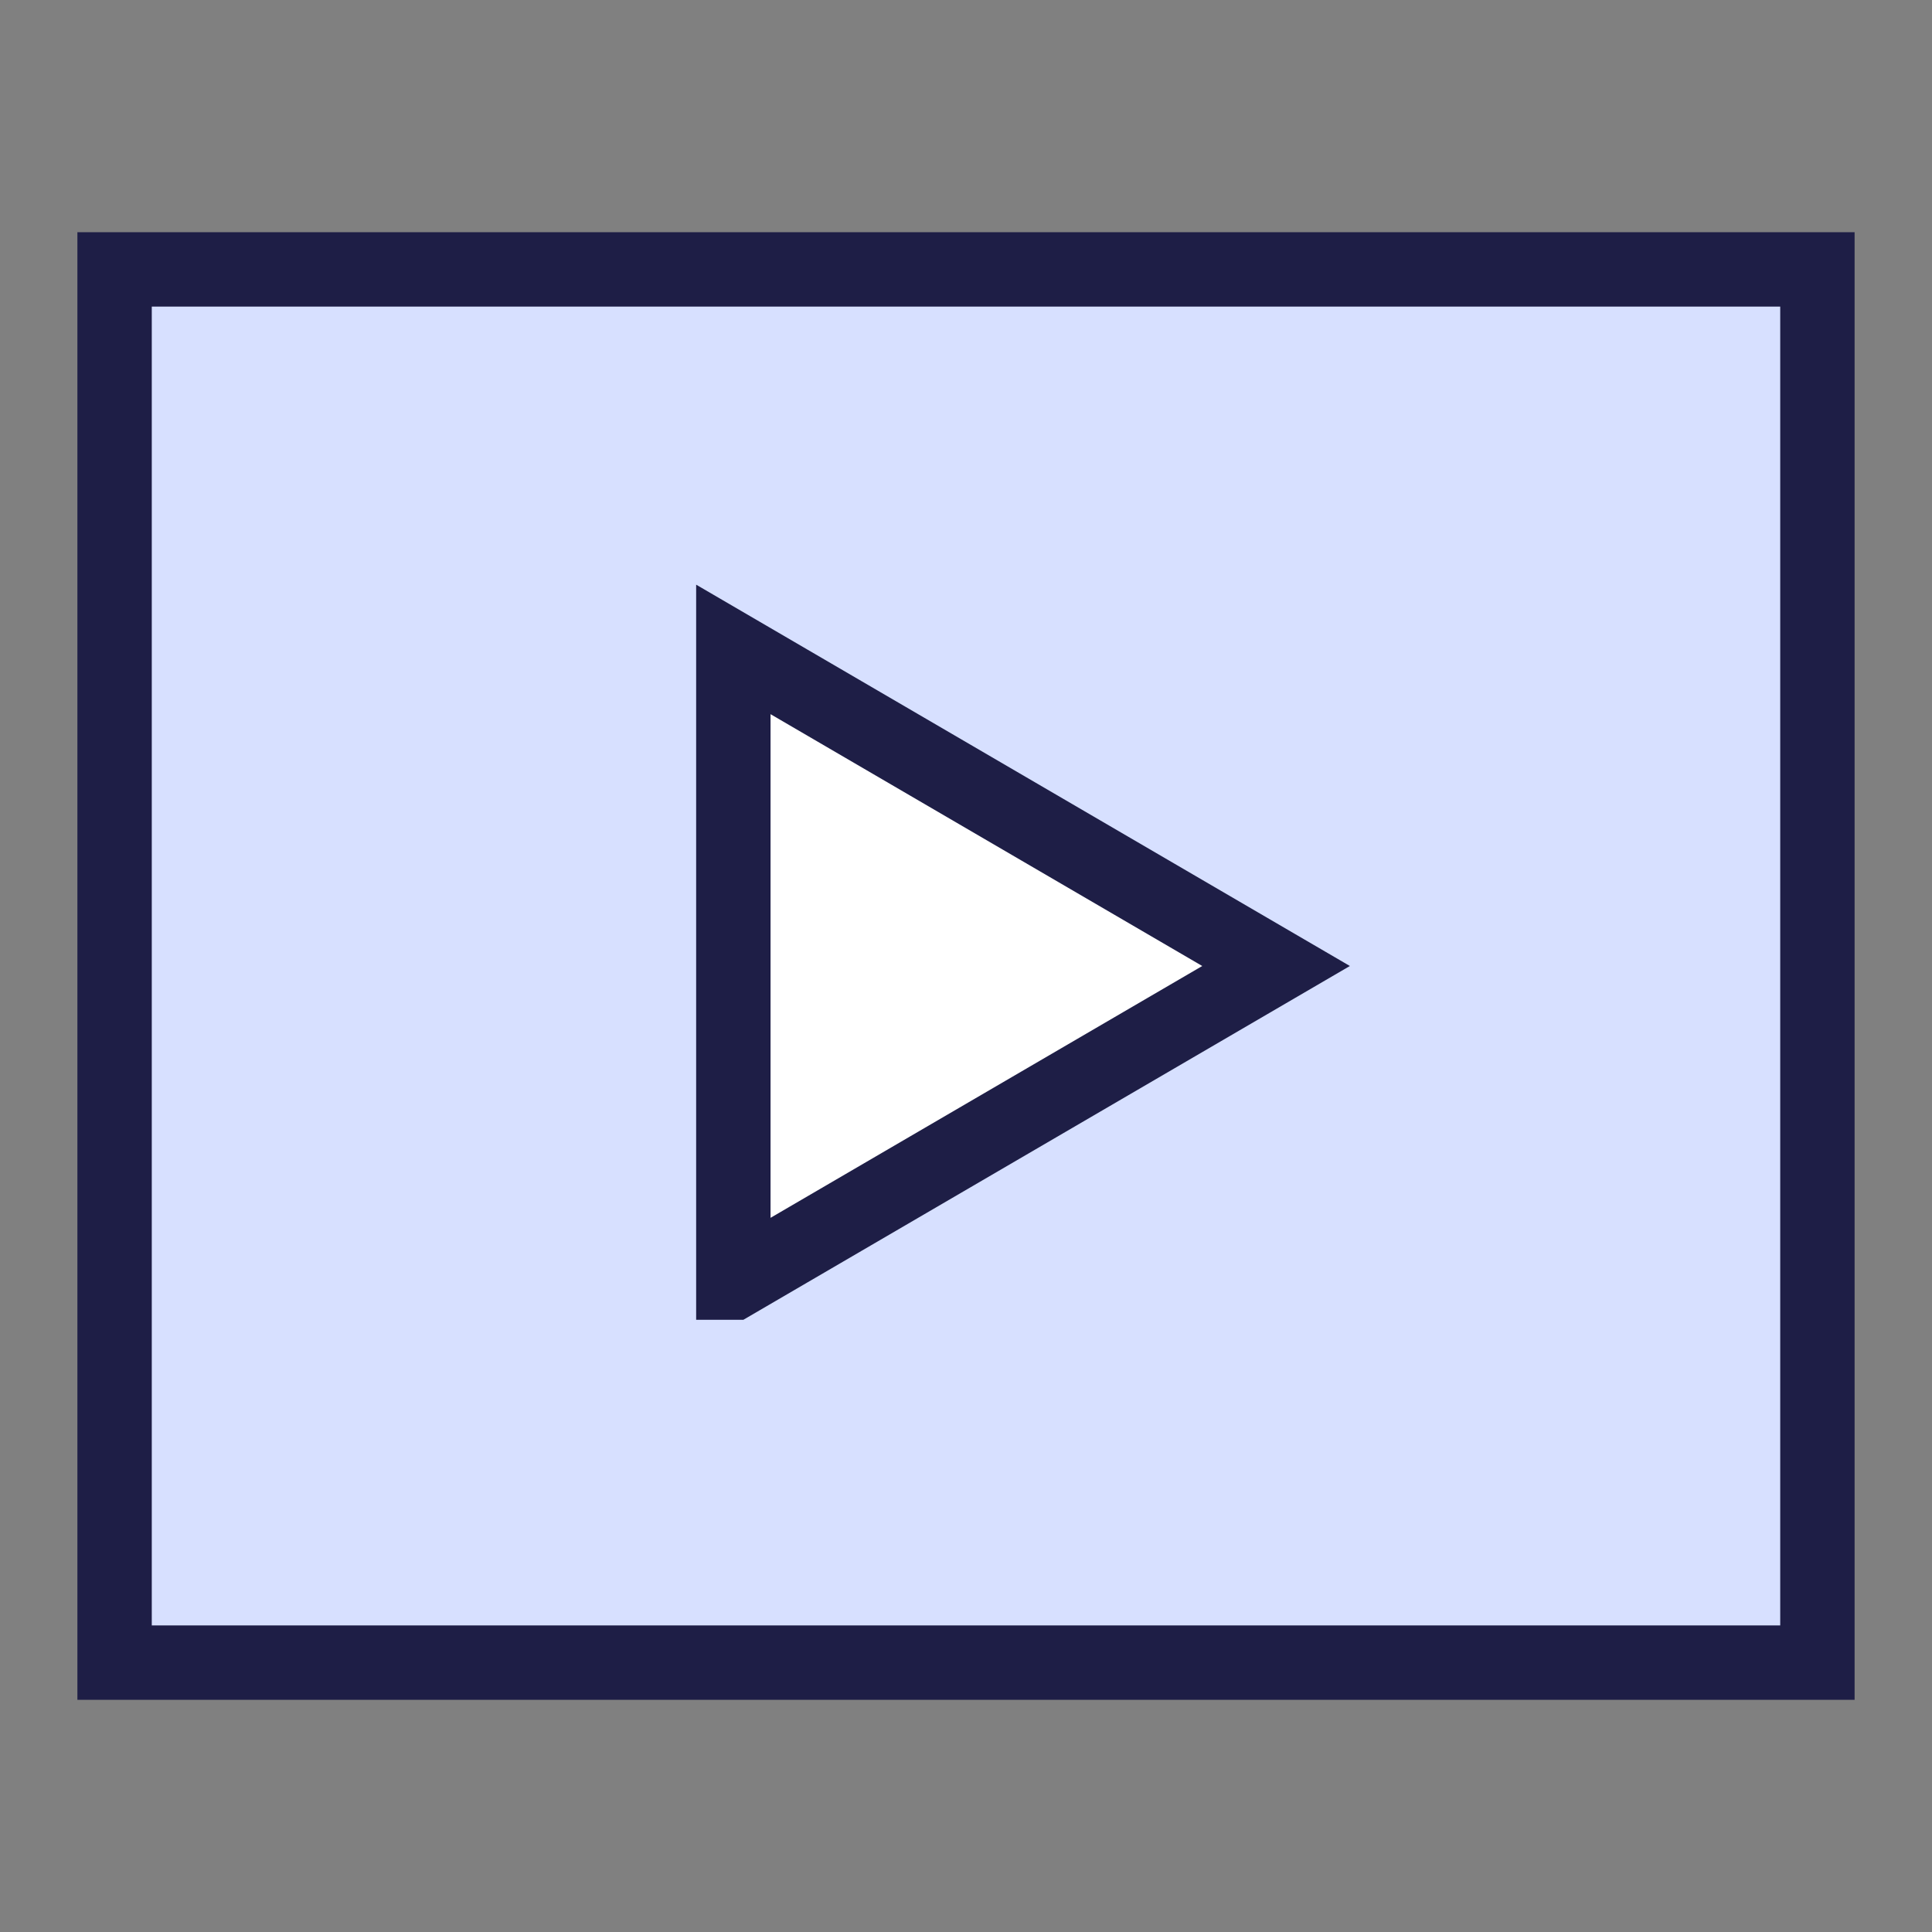
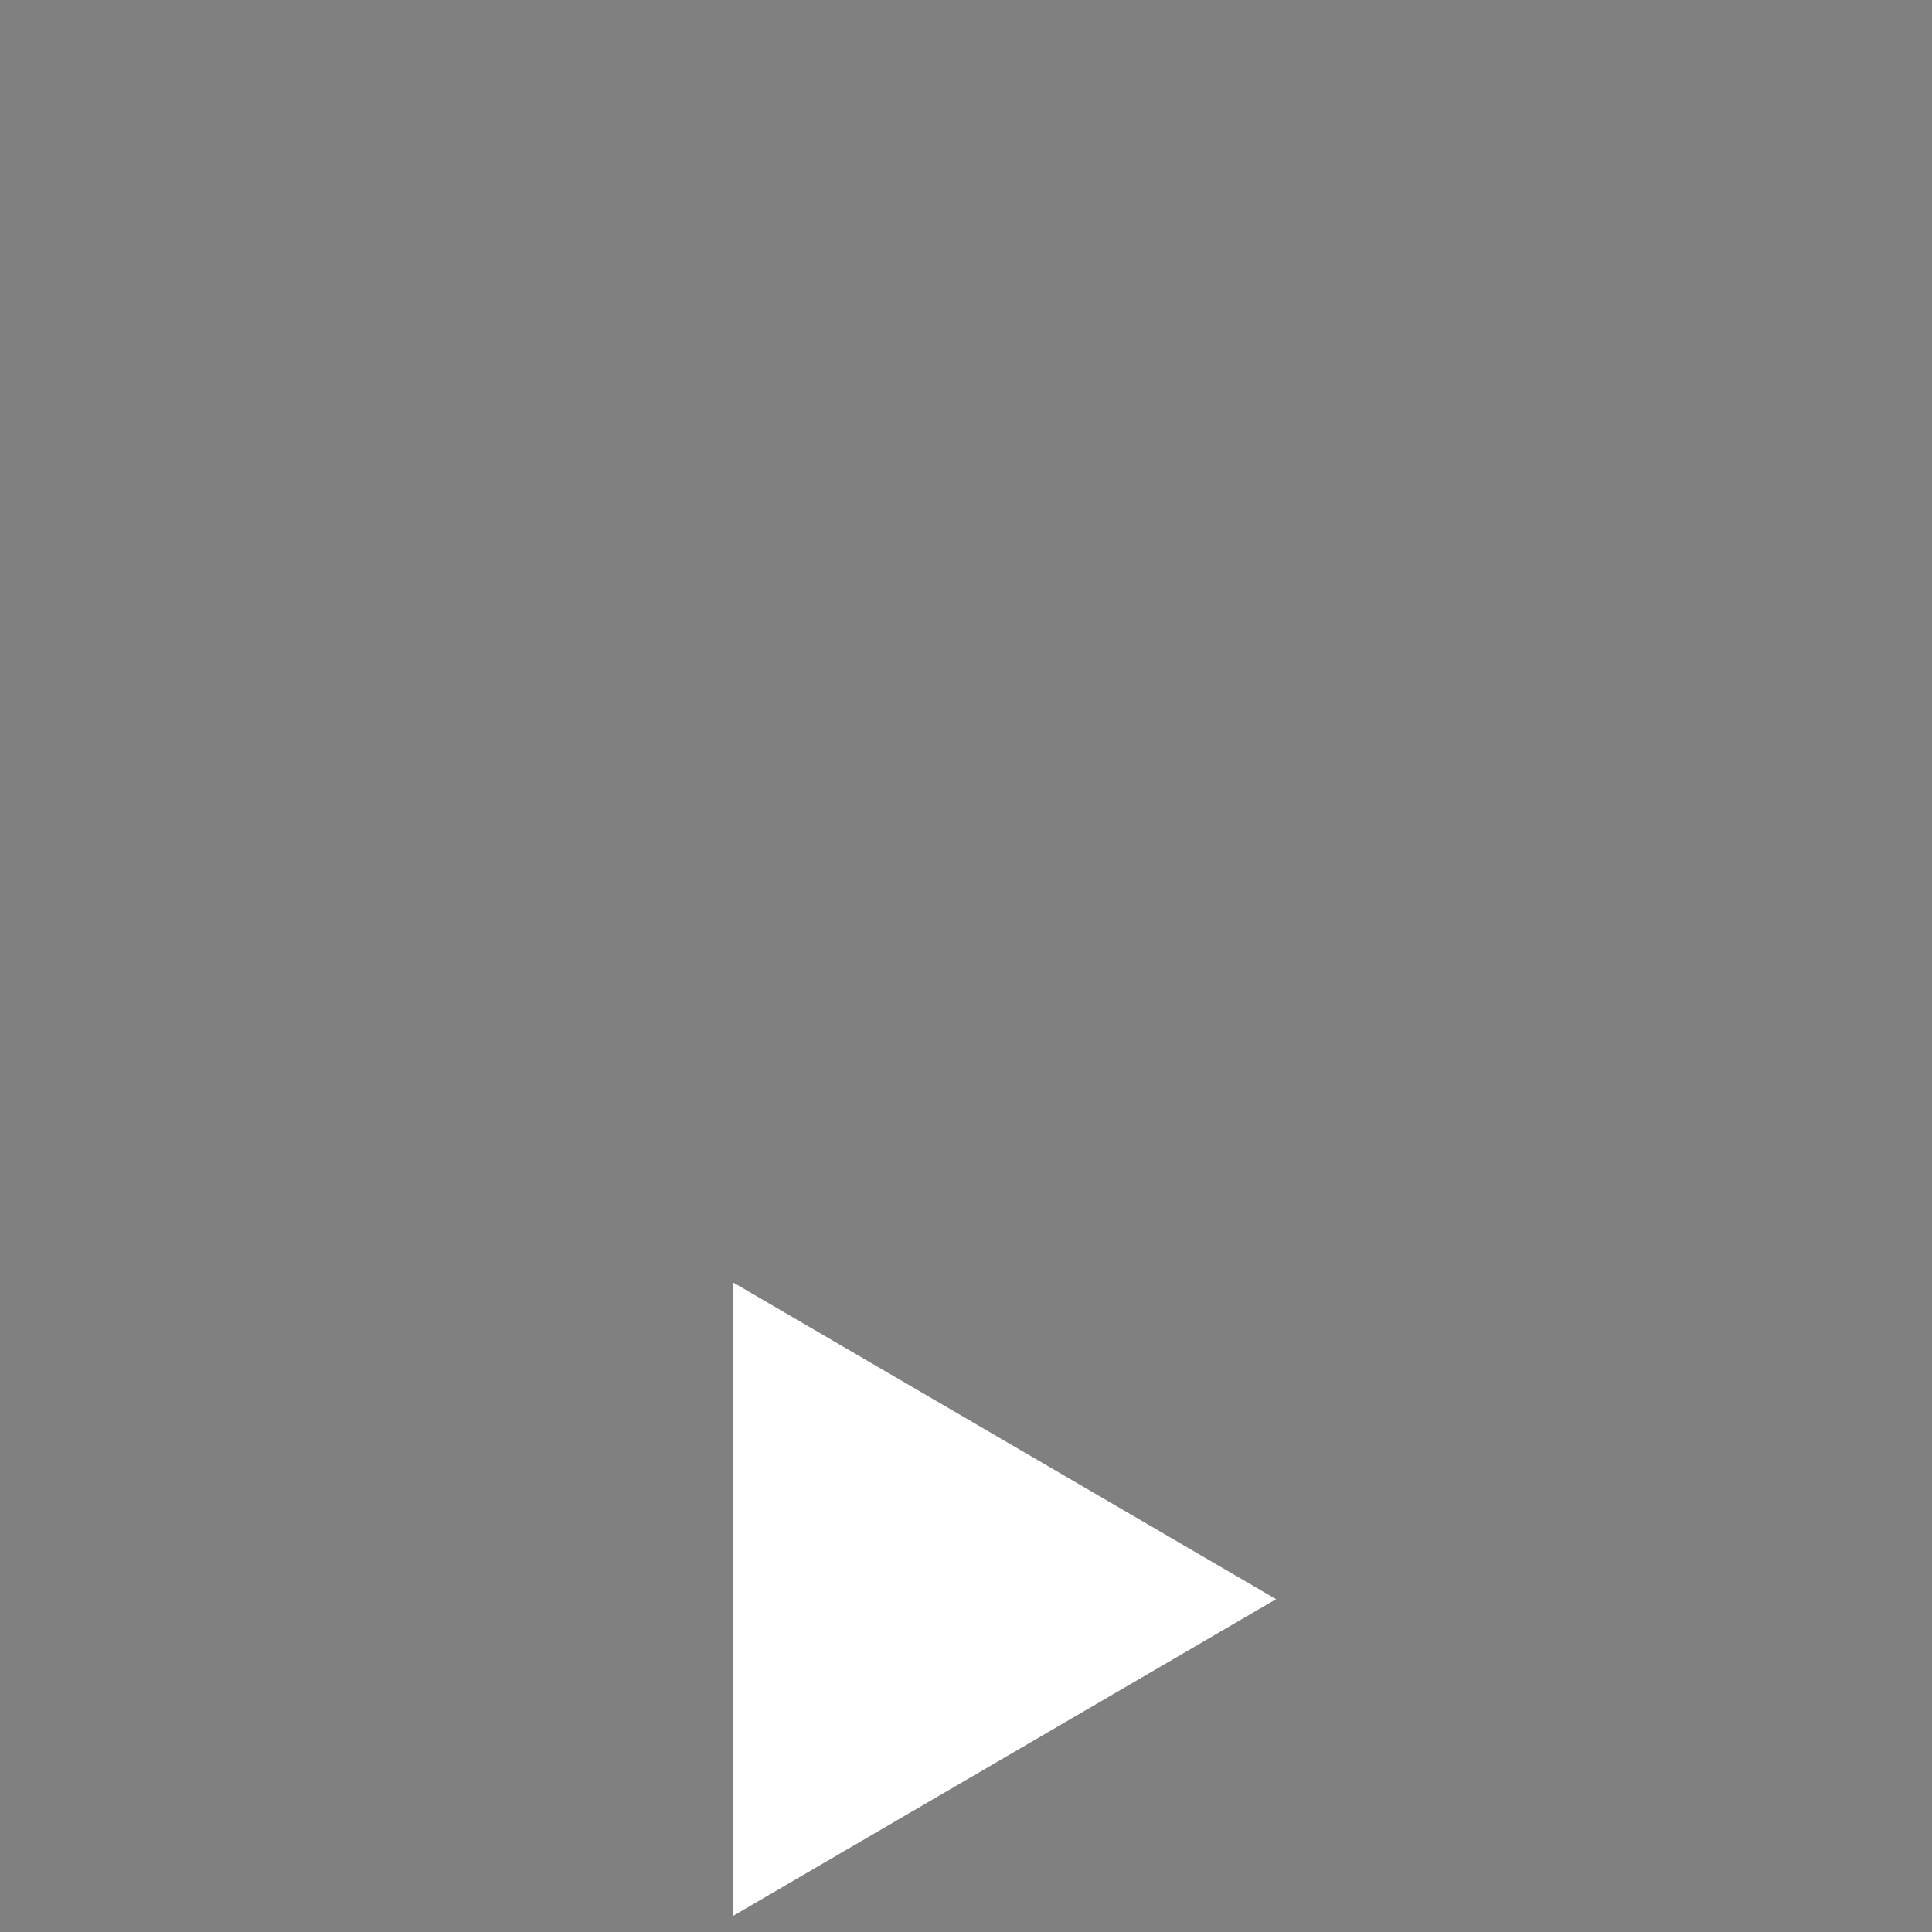
<svg xmlns="http://www.w3.org/2000/svg" fill="none" viewBox="-1.925 -1.925 100 100" id="Youtube-Logo--Streamline-Sharp" height="100" width="100">
  <rect x="-1.925" y="-1.925" width="100" height="100" fill="#808080" stroke="none" />
  <desc>
    Youtube Logo Streamline Icon: https://streamlinehq.com
  </desc>
  <g id="youtube--youtube-clip-social-video">
-     <path id="Rectangle 967" fill="#d7e0ff" d="M4.006 12.019h88.138v72.113H4.006V12.019Z" stroke-width="3.85" />
-     <path id="Vector 2779" fill="#ffffff" d="M36.033 64.462V31.689l28.091 16.386 -28.091 16.386Z" stroke-width="3.85" />
-     <path id="Rectangle 966" stroke="#1e1e46" d="M4.006 12.019h88.138v72.113H4.006V12.019Z" stroke-width="3.85" />
-     <path id="Vector 2778" stroke="#1e1e46" d="M36.033 64.461V31.689L64.124 48.075l-28.091 16.386Z" stroke-width="3.85" />
+     <path id="Vector 2779" fill="#ffffff" d="M36.033 64.462l28.091 16.386 -28.091 16.386Z" stroke-width="3.85" />
  </g>
</svg>